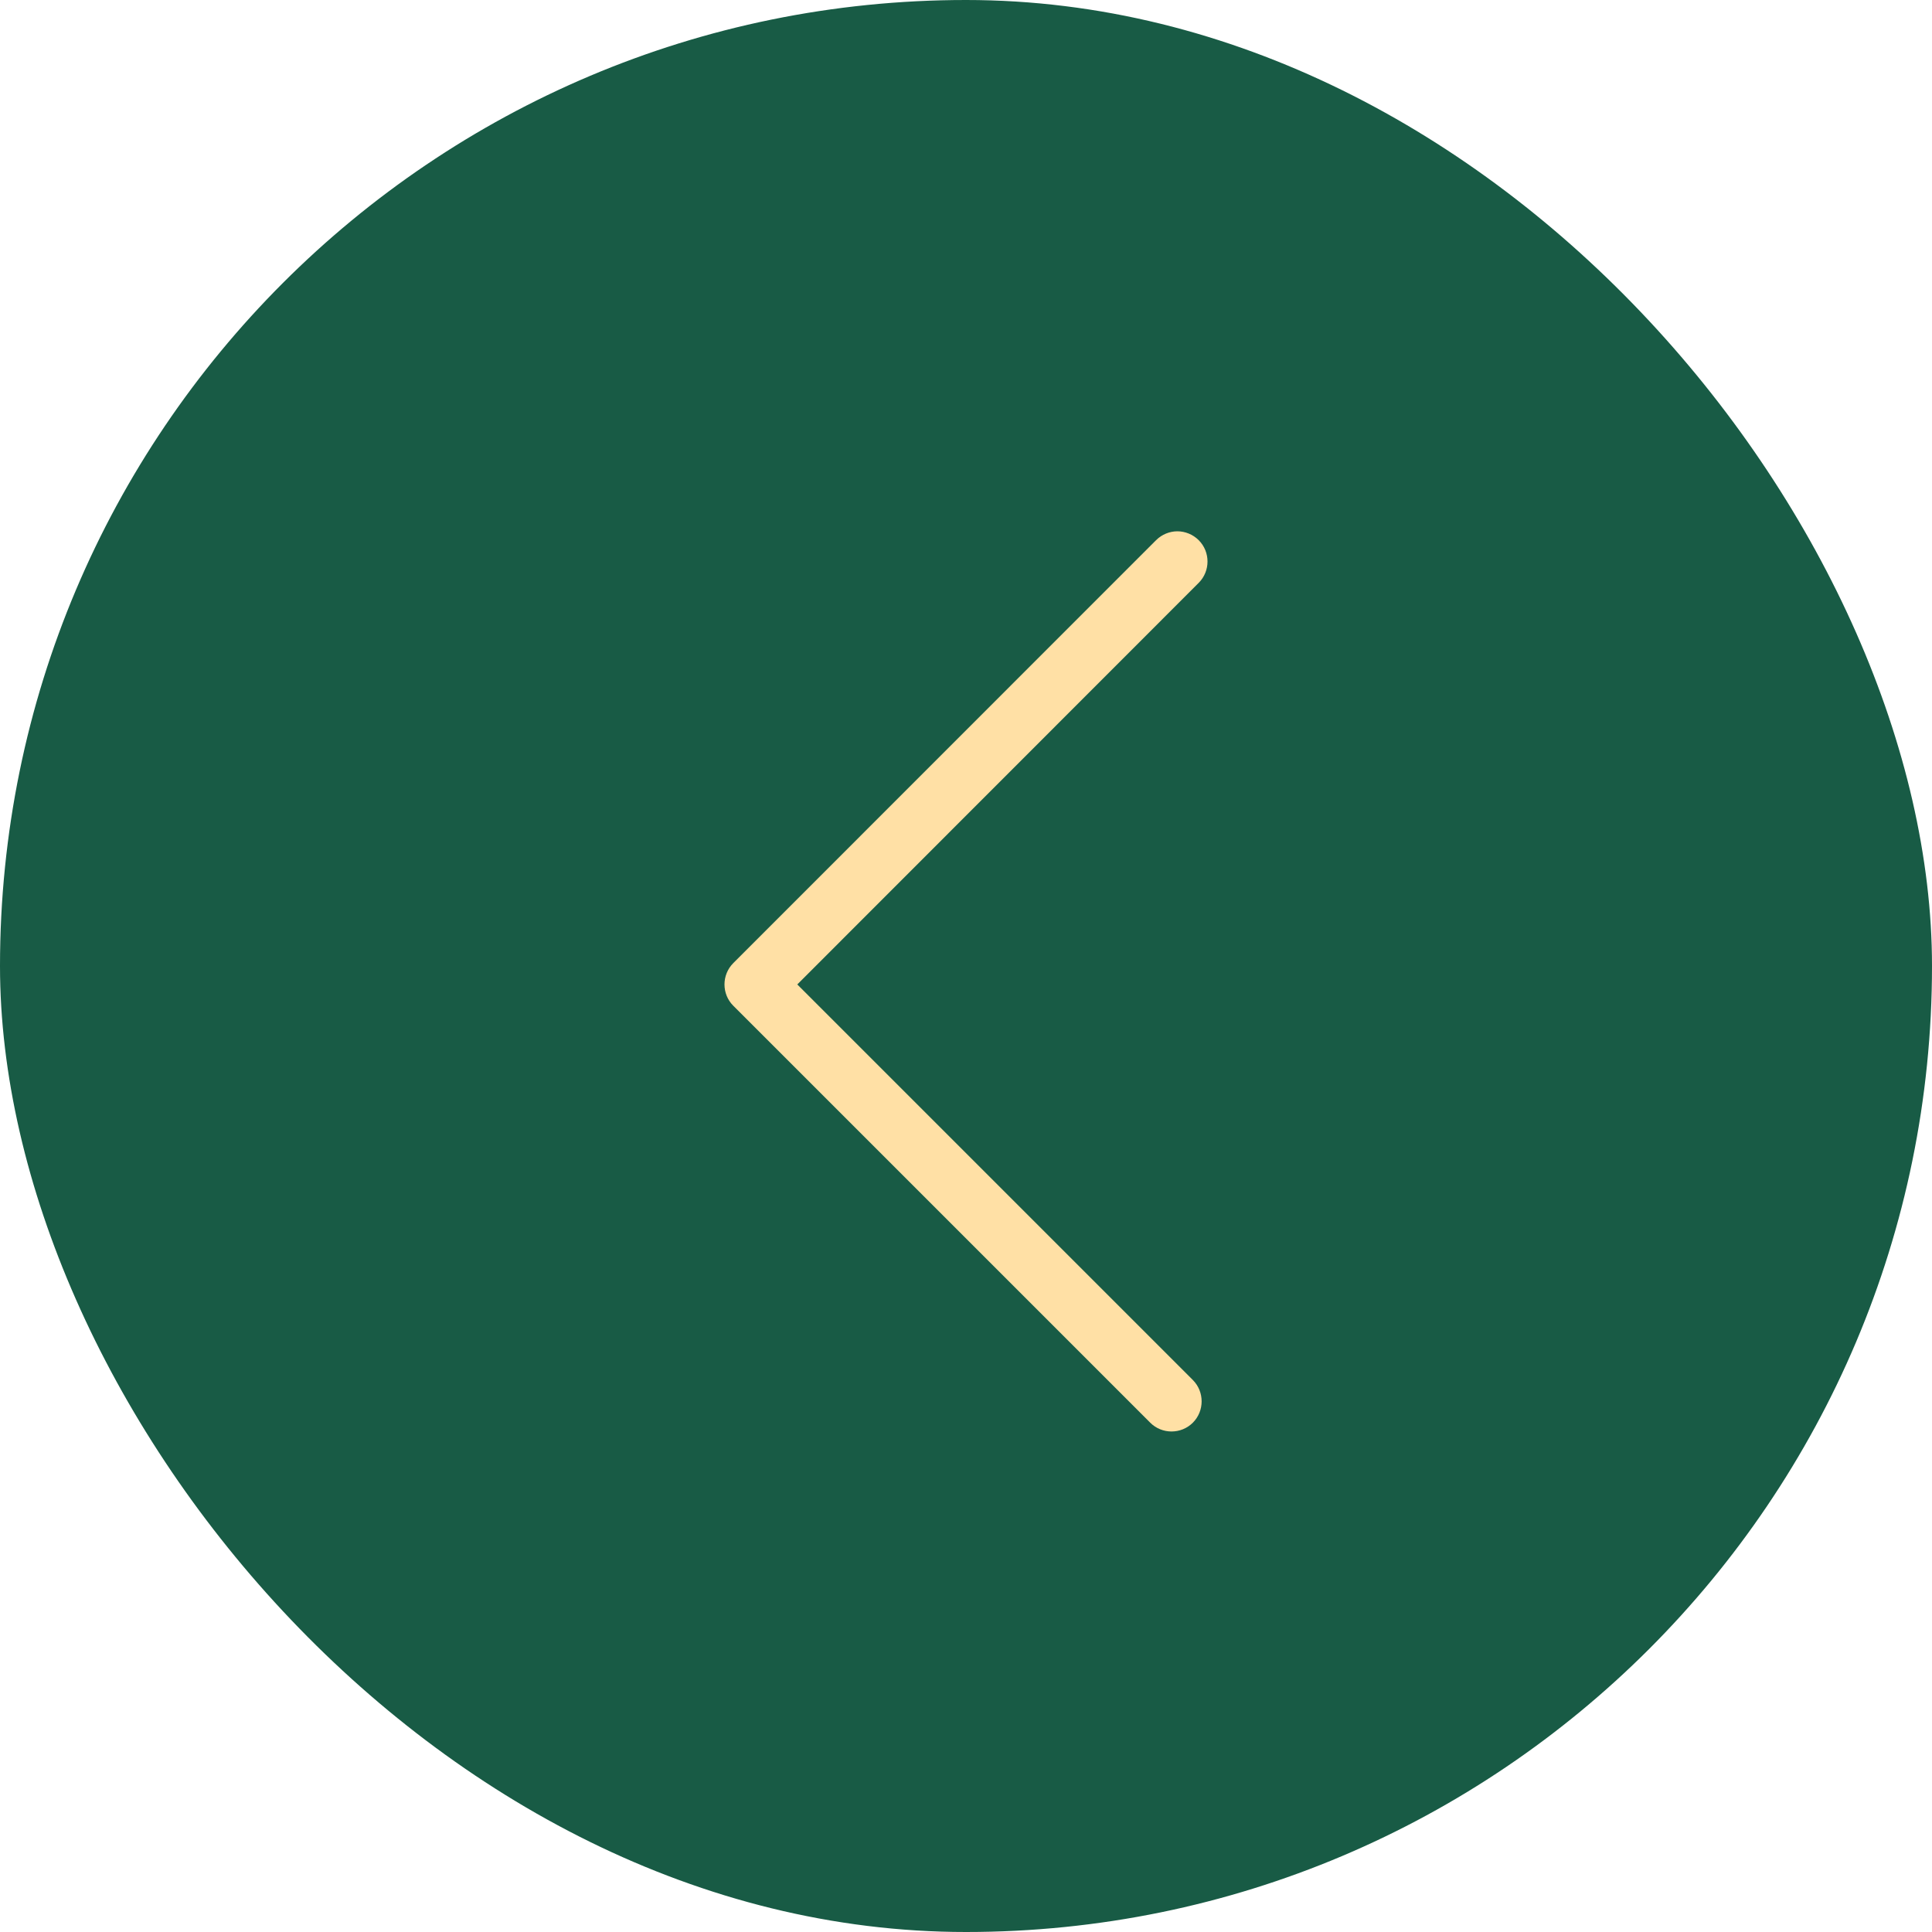
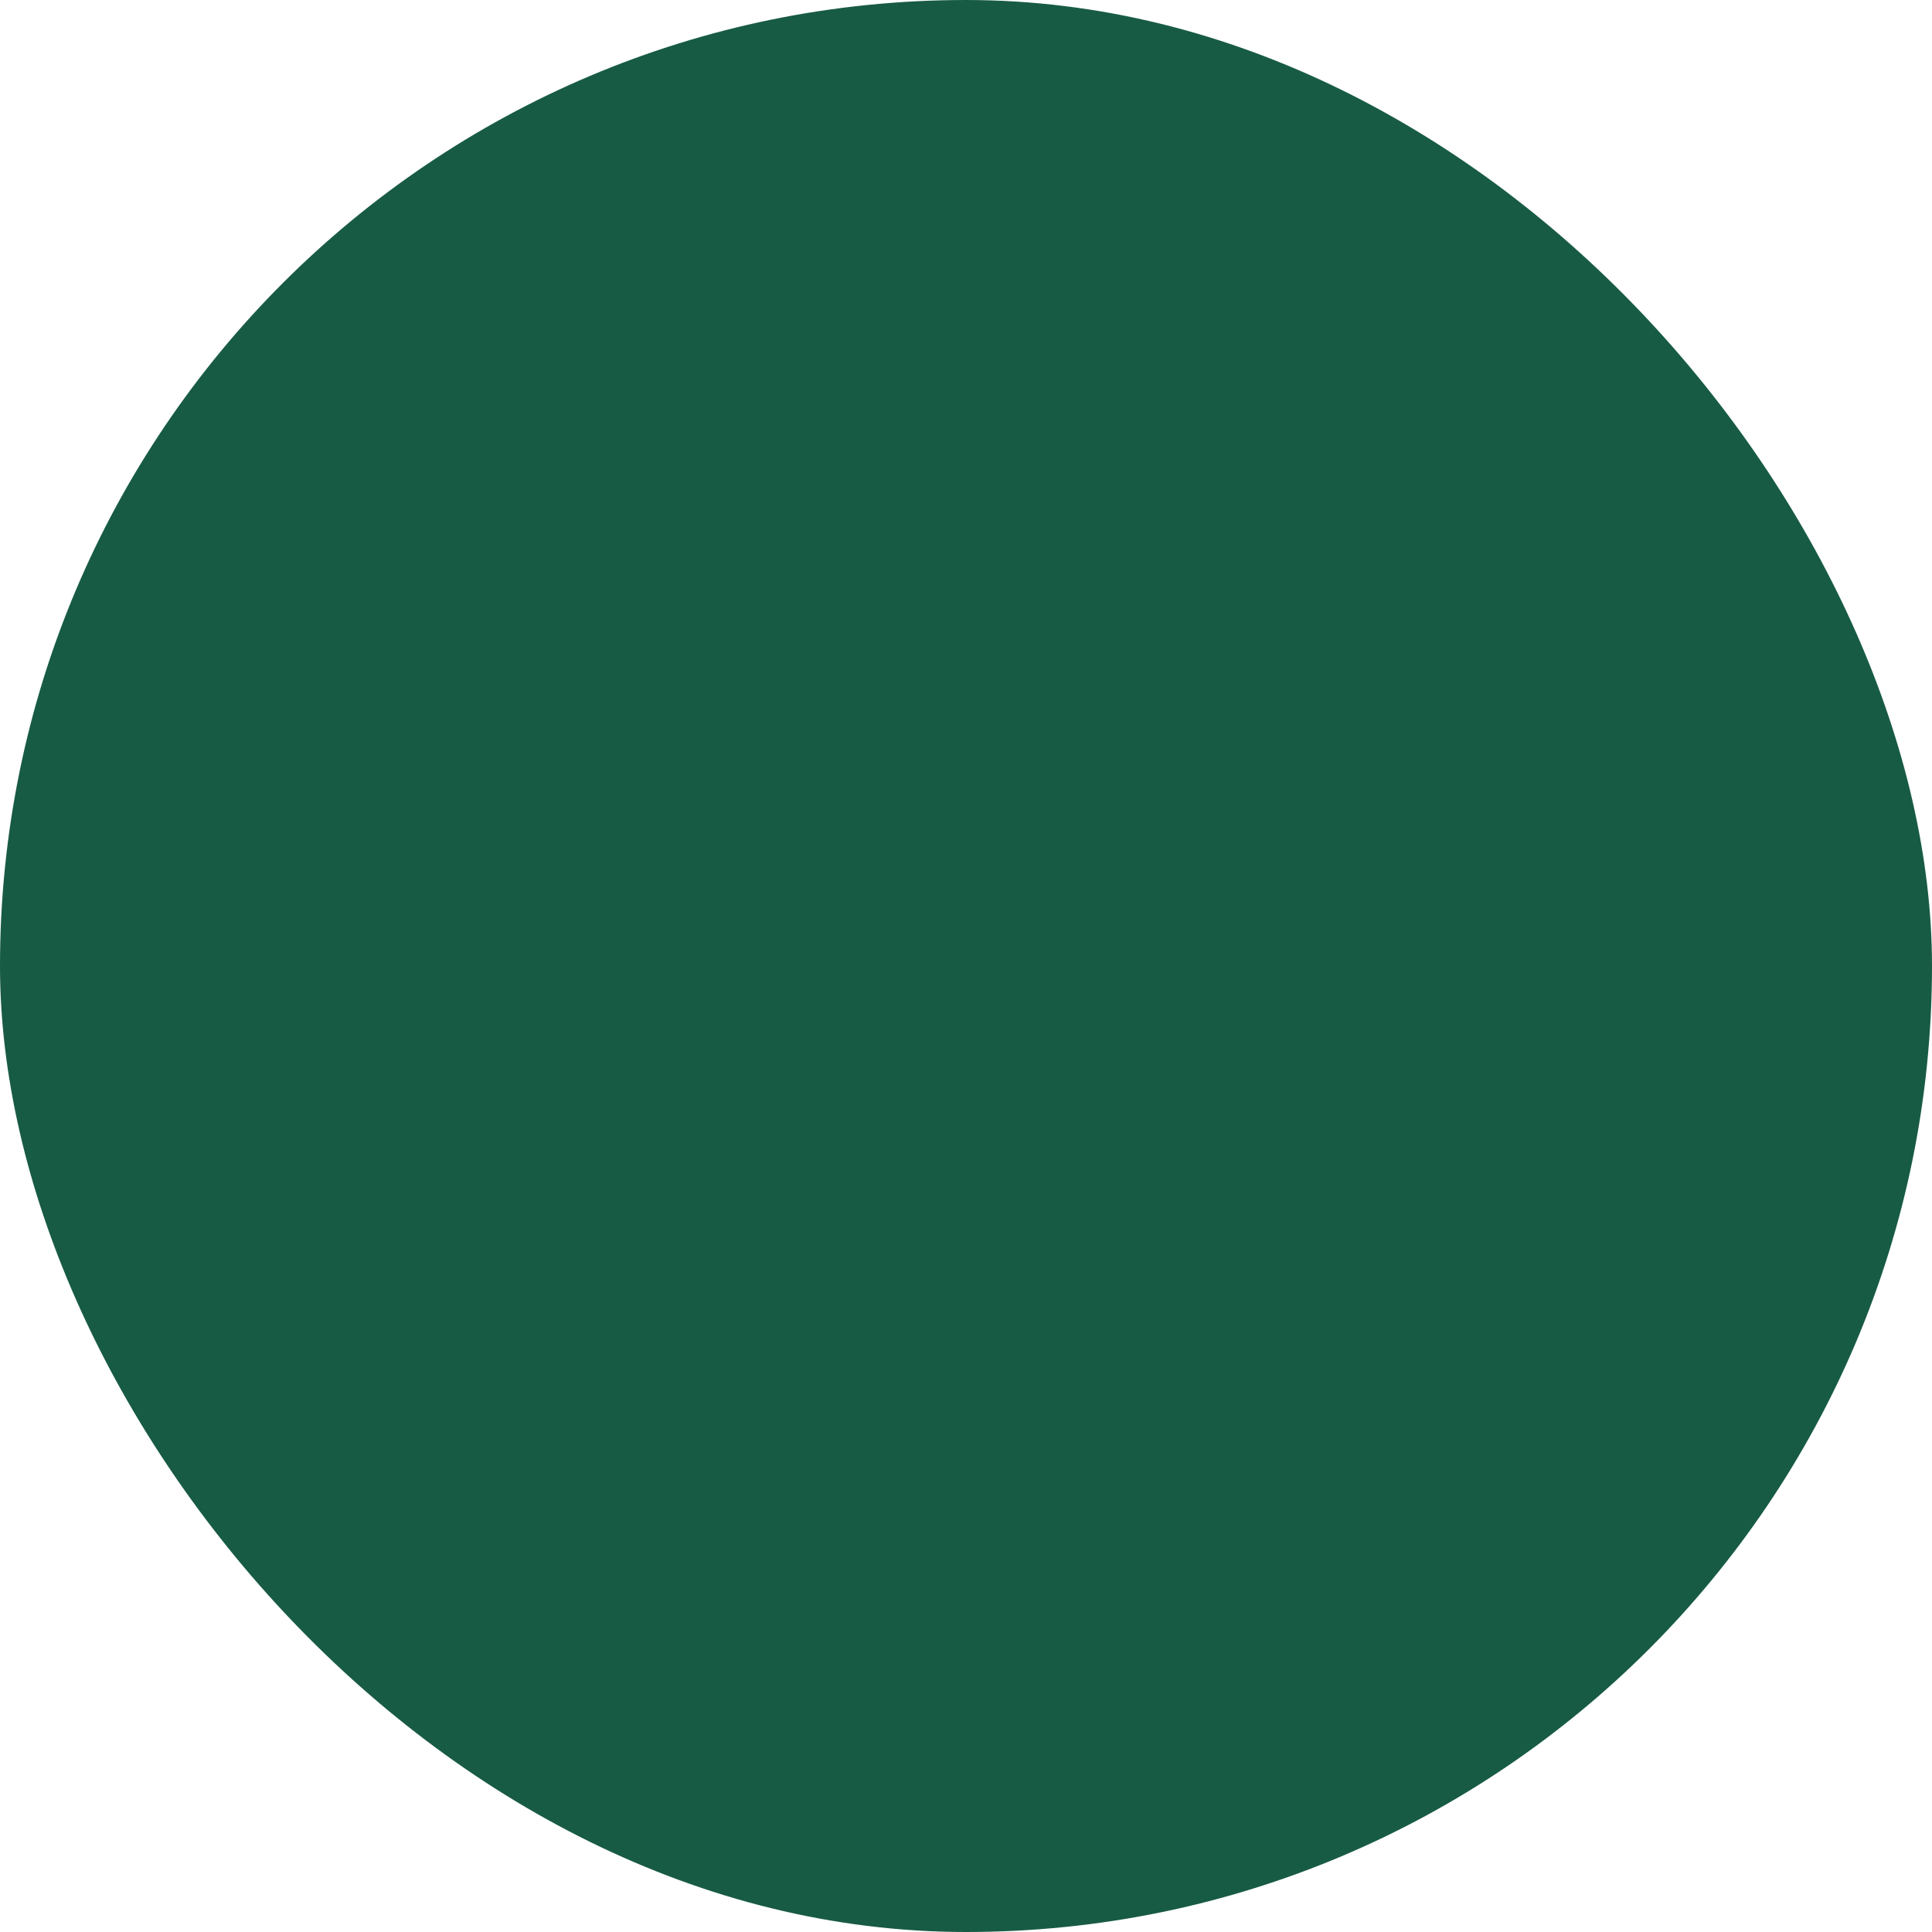
<svg xmlns="http://www.w3.org/2000/svg" width="40" height="40" viewBox="0 0 40 40" fill="none">
  <rect width="40" height="40" rx="20" fill="#185B45" />
-   <path d="M24.376 11C24.535 11 24.697 11.063 24.818 11.184C25.061 11.427 25.061 11.824 24.818 12.067L16.507 20.382L24.697 28.572C24.939 28.815 24.939 29.212 24.697 29.455C24.454 29.698 24.056 29.698 23.814 29.455L15.182 20.823C14.939 20.581 14.939 20.183 15.182 19.94L23.935 11.184C24.056 11.063 24.218 11 24.376 11L24.376 11Z" fill="#FFE0A5" />
</svg>